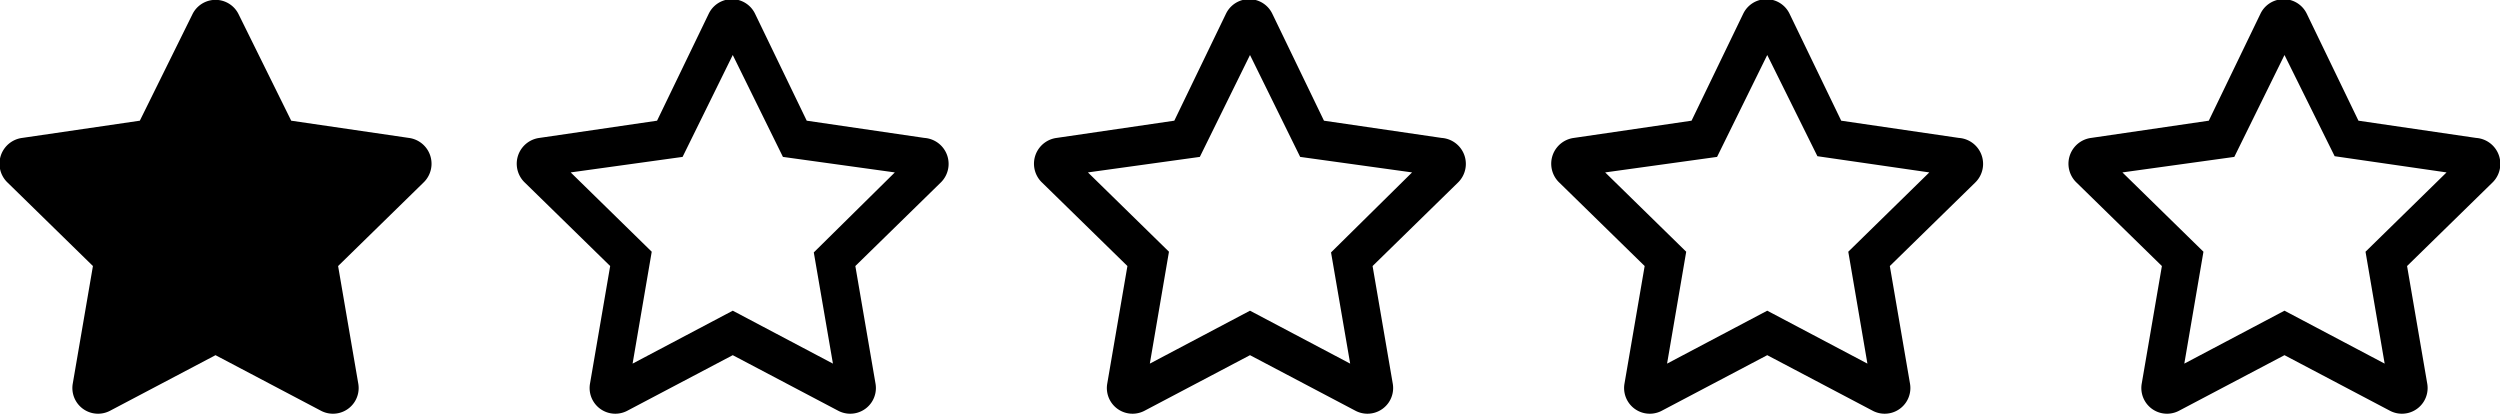
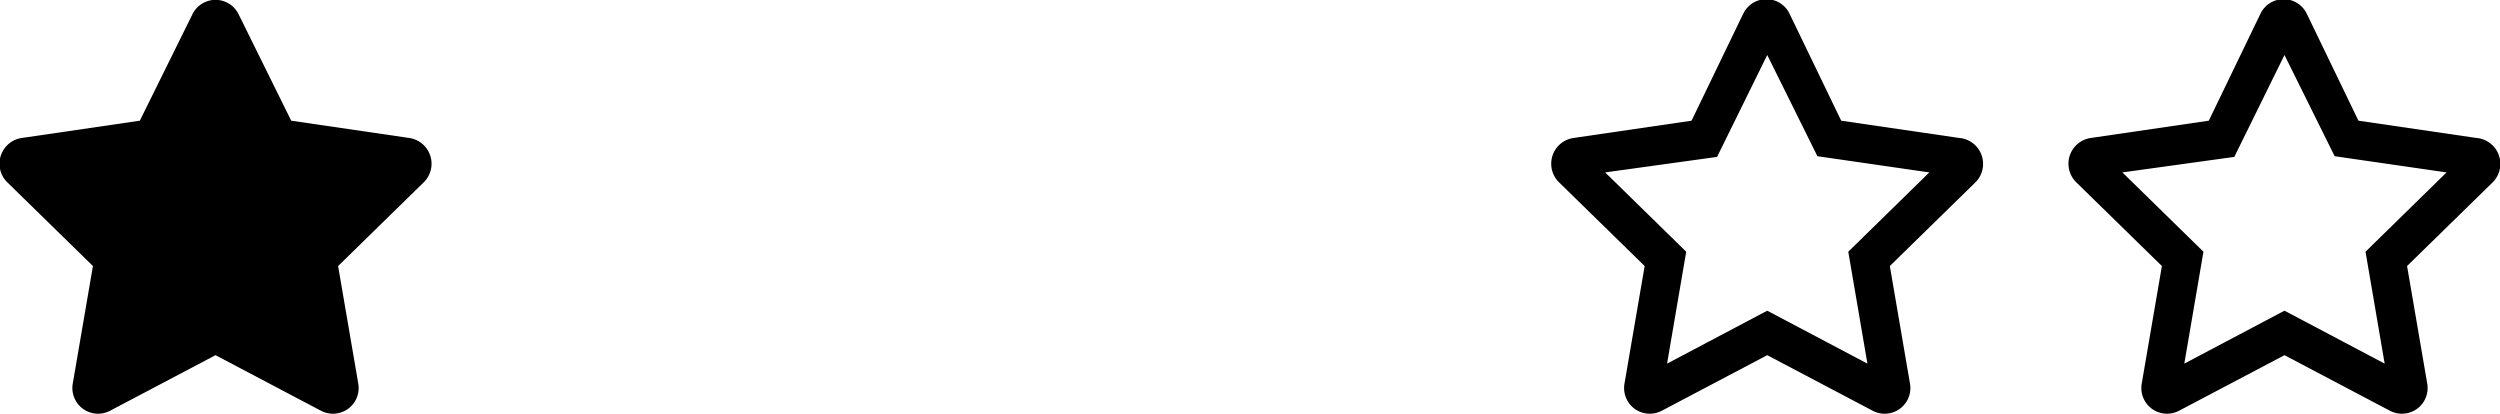
<svg xmlns="http://www.w3.org/2000/svg" id="Ebene_1" data-name="Ebene 1" viewBox="0 0 145 24">
-   <path d="M54.55,10.6l-4.94,4.83,1.17,6.82a1.49,1.49,0,0,1-2.17,1.57L42.5,20.6l-6.11,3.22a1.49,1.49,0,0,1-2.17-1.57l1.17-6.82L30.45,10.6A1.51,1.51,0,0,1,31.28,8l6.83-1,3-6.21a1.49,1.49,0,0,1,2.68,0l3,6.21,6.83,1A1.51,1.51,0,0,1,54.55,10.6ZM51.9,10,45.41,9.1,42.5,3.19,39.59,9.1,33.1,10l4.7,4.6-1.11,6.49,5.81-3.07,5.81,3.07L47.2,14.64Z" />
-   <path d="M84.55,10.6l-4.94,4.83,1.17,6.82a1.49,1.49,0,0,1-2.17,1.57L72.5,20.6l-6.11,3.22a1.49,1.49,0,0,1-2.17-1.57l1.17-6.82L60.45,10.6A1.51,1.51,0,0,1,61.28,8l6.83-1,3-6.21a1.49,1.49,0,0,1,2.68,0l3,6.21,6.83,1A1.51,1.51,0,0,1,84.55,10.6ZM81.9,10,75.41,9.1,72.5,3.19,69.59,9.1,63.1,10l4.7,4.6-1.11,6.49,5.81-3.07,5.81,3.07L77.2,14.64Z" />
  <path d="M114.55,10.6l-4.94,4.83,1.17,6.82a1.49,1.49,0,0,1-2.17,1.57L102.5,20.6l-6.11,3.22a1.49,1.49,0,0,1-2.17-1.57l1.17-6.82L90.45,10.6A1.51,1.51,0,0,1,91.28,8l6.83-1,3-6.21a1.49,1.49,0,0,1,2.68,0l3,6.21,6.83,1A1.51,1.51,0,0,1,114.55,10.6ZM111.9,10l-6.49-.94L102.5,3.19,99.59,9.1,93.1,10l4.7,4.6-1.11,6.49,5.81-3.07,5.81,3.07-1.11-6.49Z" />
  <path d="M144.55,10.6l-4.94,4.83,1.17,6.82a1.49,1.49,0,0,1-2.17,1.57L132.5,20.6l-6.11,3.22a1.49,1.49,0,0,1-2.17-1.57l1.17-6.82-4.94-4.83A1.51,1.51,0,0,1,121.28,8l6.83-1,3-6.21a1.49,1.49,0,0,1,2.68,0l3,6.21,6.83,1A1.51,1.51,0,0,1,144.55,10.6ZM141.9,10l-6.49-.94L132.5,3.19,129.59,9.1,123.1,10l4.7,4.6-1.11,6.49,5.81-3.07,5.81,3.07-1.11-6.49Z" />
  <path d="M24.55,10.6l-4.94,4.83,1.17,6.82a1.49,1.49,0,0,1-2.17,1.57L12.5,20.6,6.39,23.82a1.49,1.49,0,0,1-2.17-1.57l1.17-6.82L.45,10.6A1.51,1.51,0,0,1,1.28,8L8.11,7,11.16.83a1.49,1.49,0,0,1,2.68,0L16.89,7l6.83,1A1.51,1.51,0,0,1,24.55,10.6Z" />
</svg>